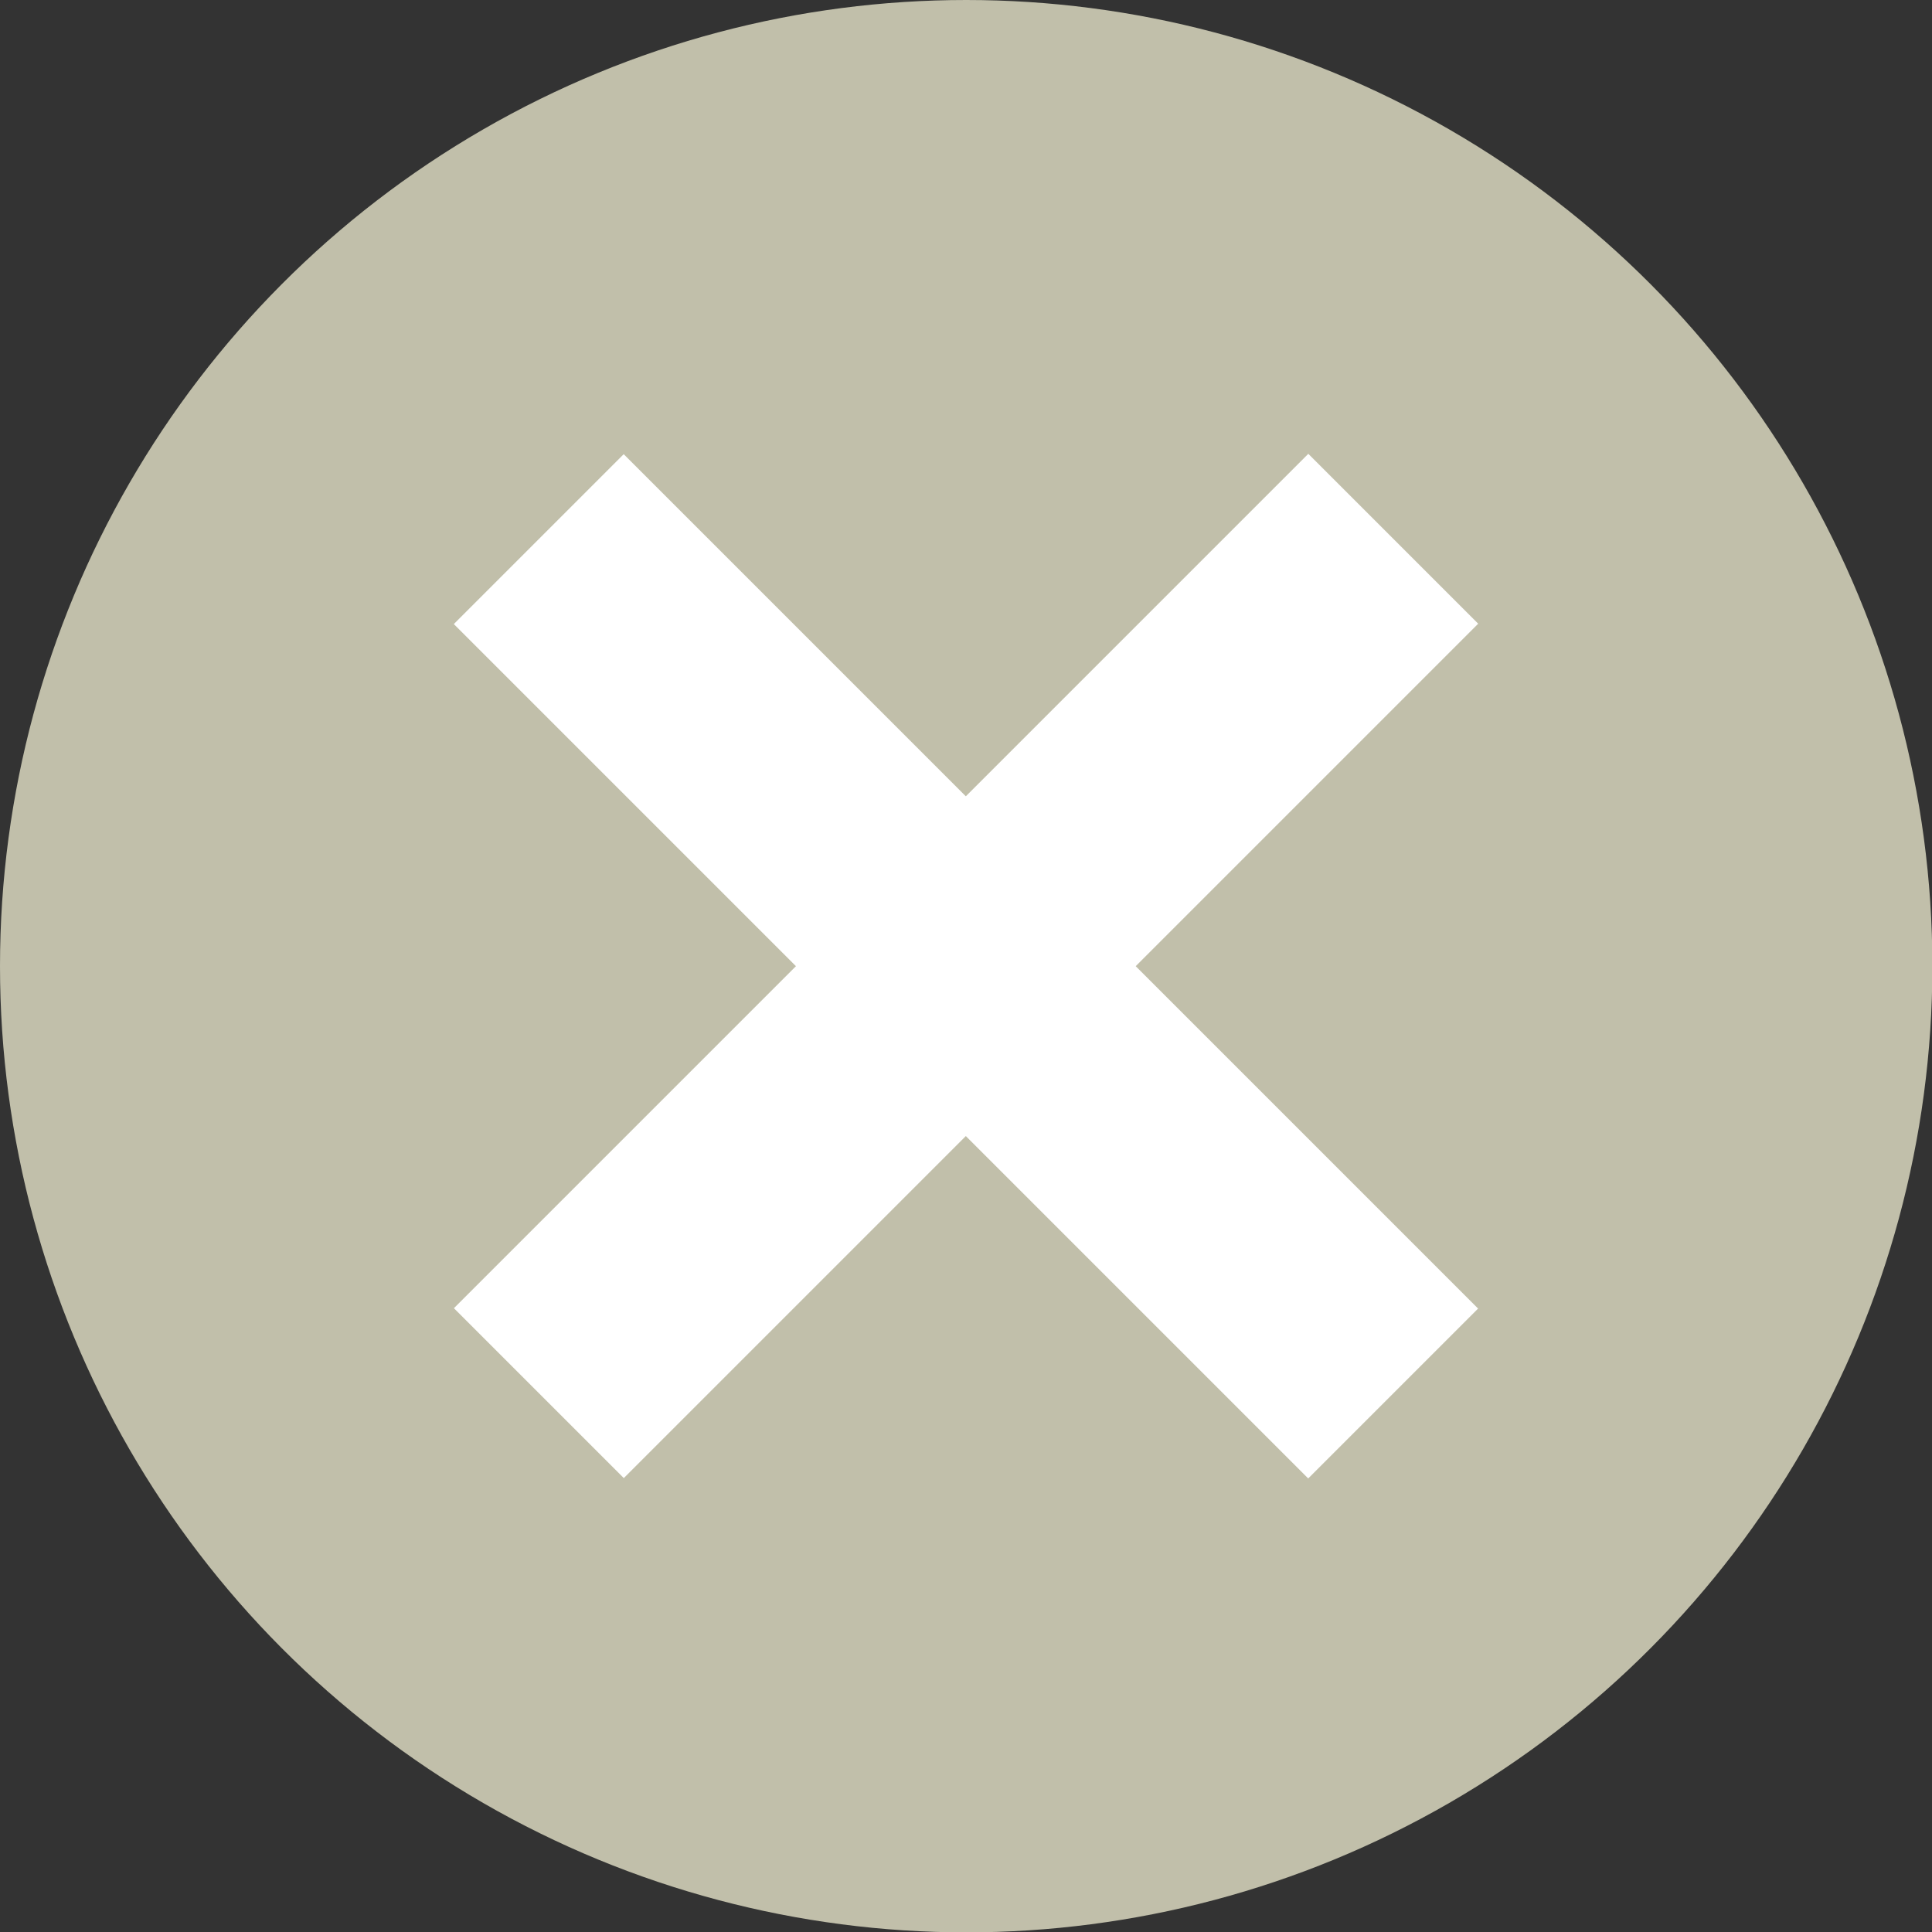
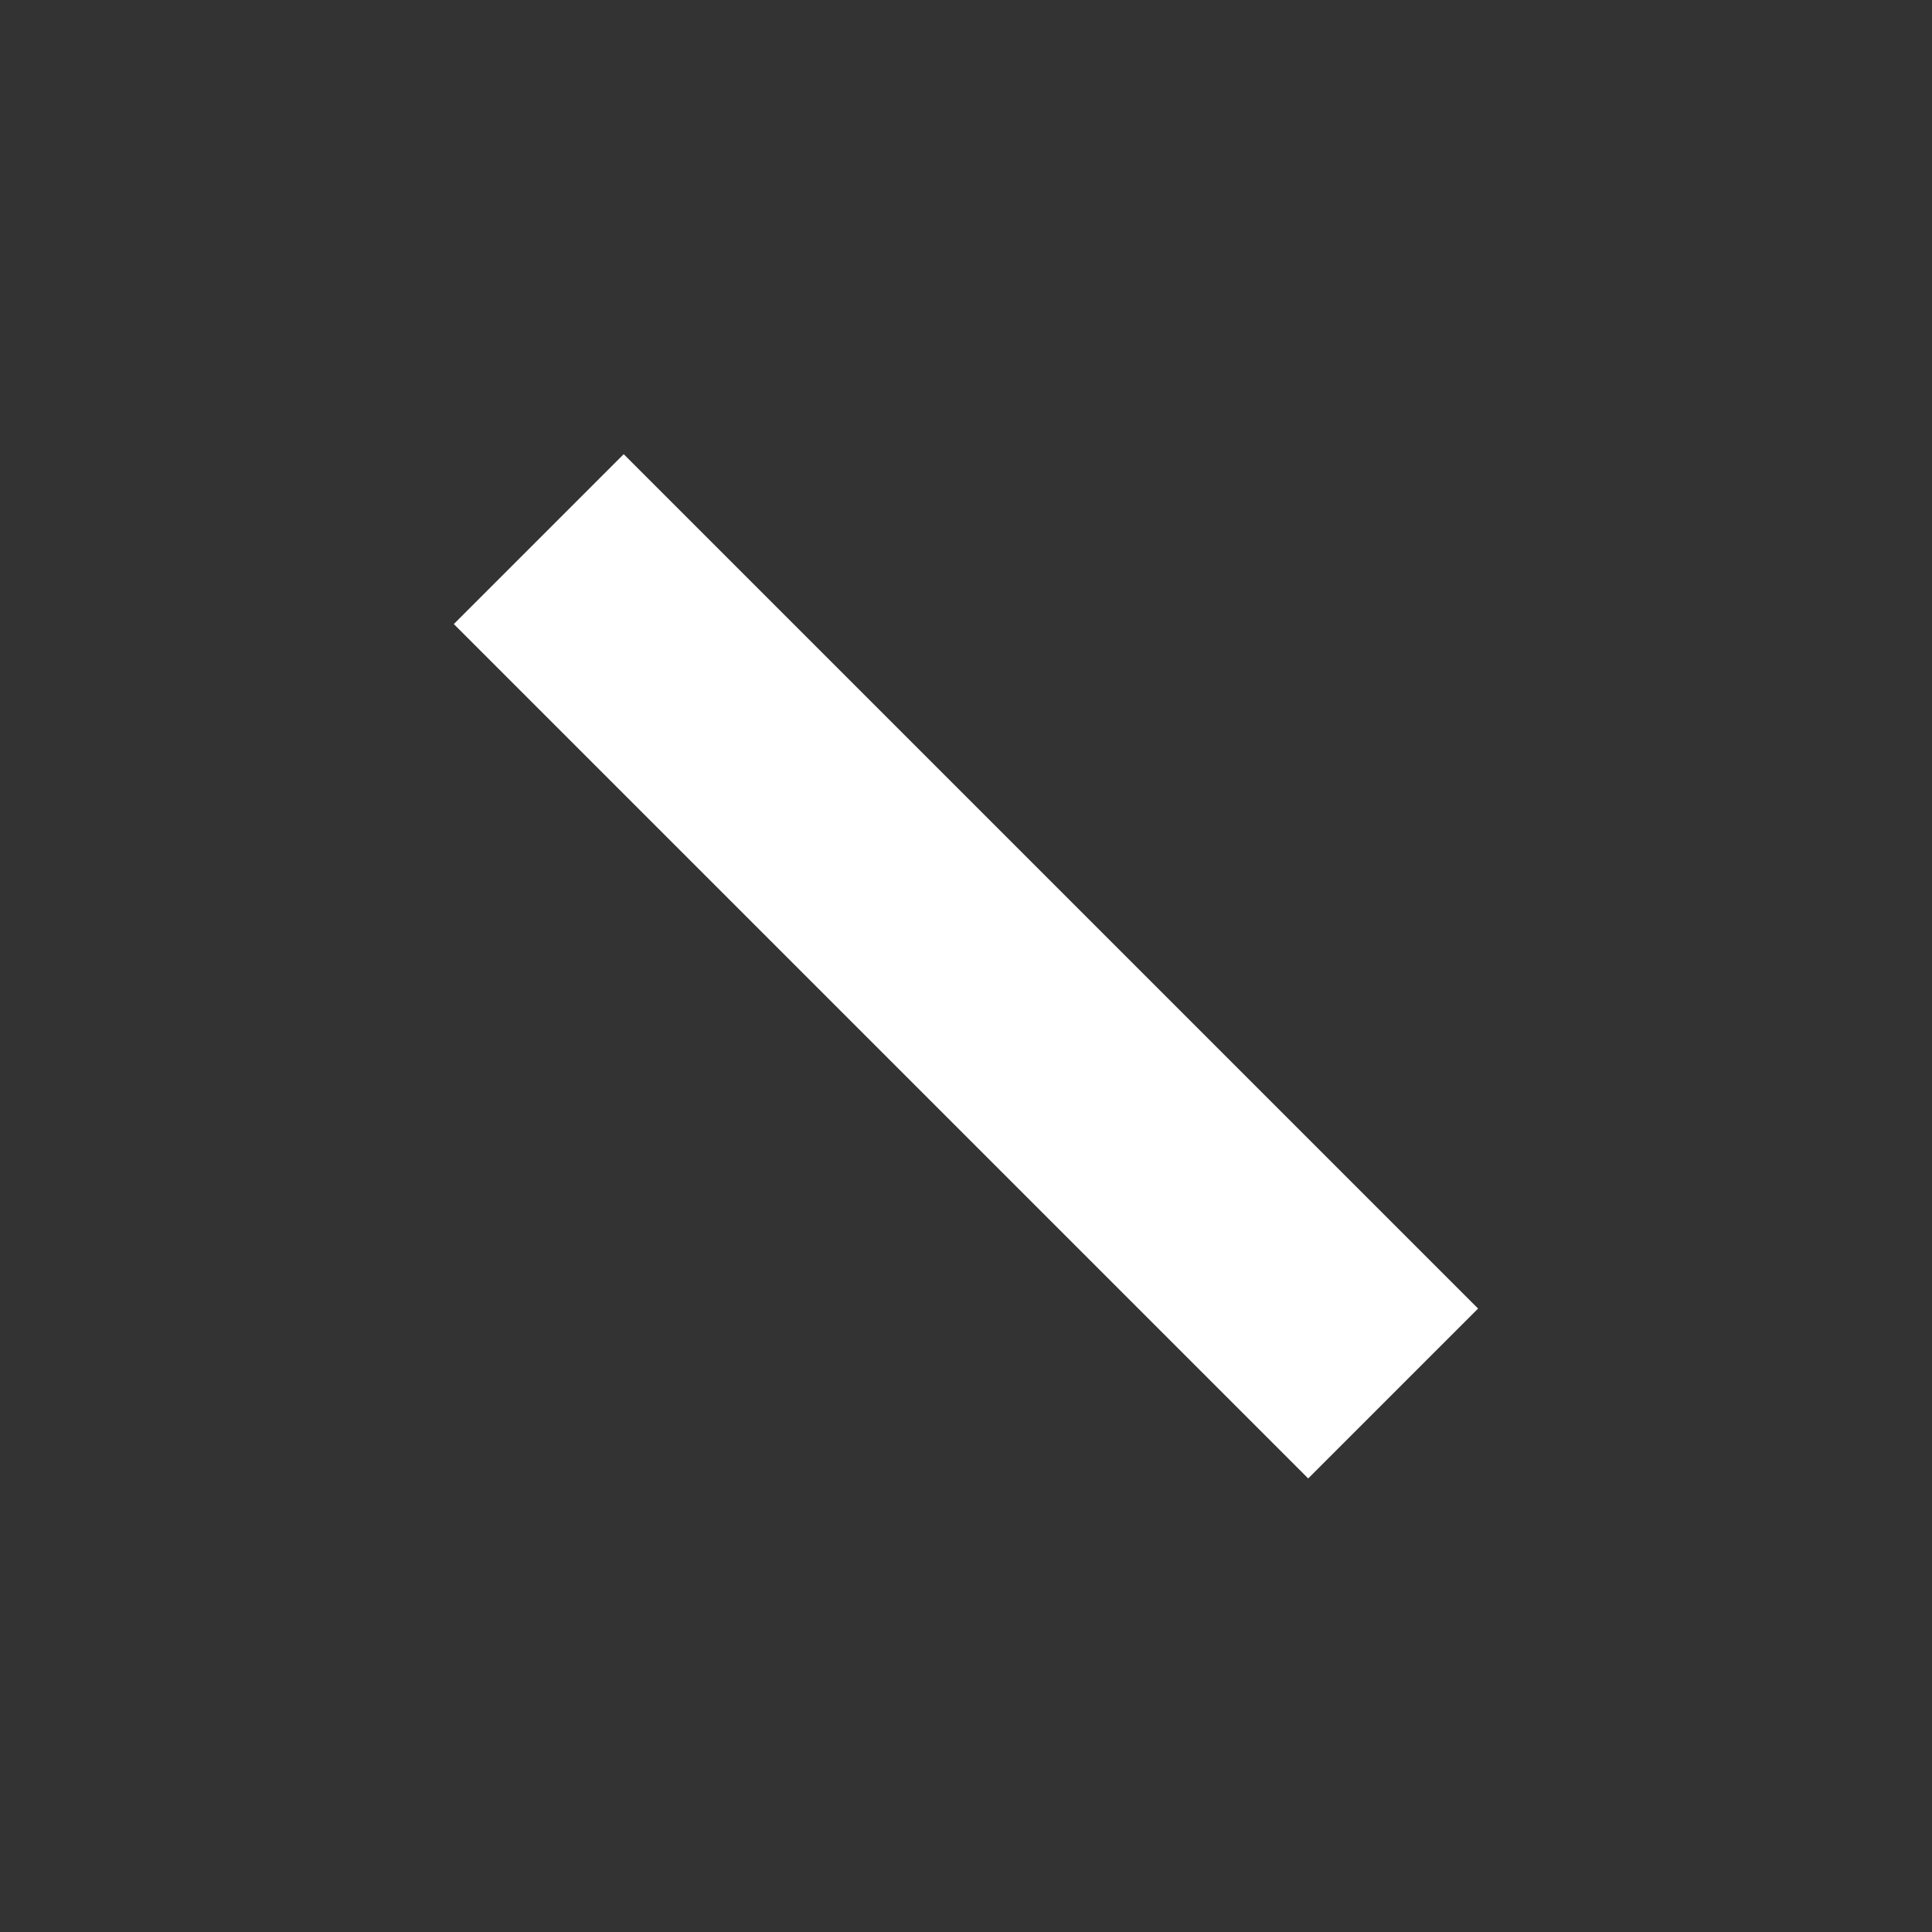
<svg xmlns="http://www.w3.org/2000/svg" viewBox="0 0 52.11 52.11">
  <rect x="0" y="0" width="52.11" height="52.11" fill="#333333" stroke="none" />
  <g id="Capa_2" data-name="Capa 2">
    <g id="contenido">
-       <circle cx="26.06" cy="26.06" r="26.06" style="fill:#c1bfaa" />
      <rect x="22.81" y="9.76" width="6.48" height="32.59" transform="translate(-10.79 26.06) rotate(-45)" style="fill:#fff" />
-       <rect x="22.81" y="9.76" width="6.48" height="32.59" transform="translate(26.06 -10.79) rotate(45)" style="fill:#fff" />
    </g>
  </g>
</svg>